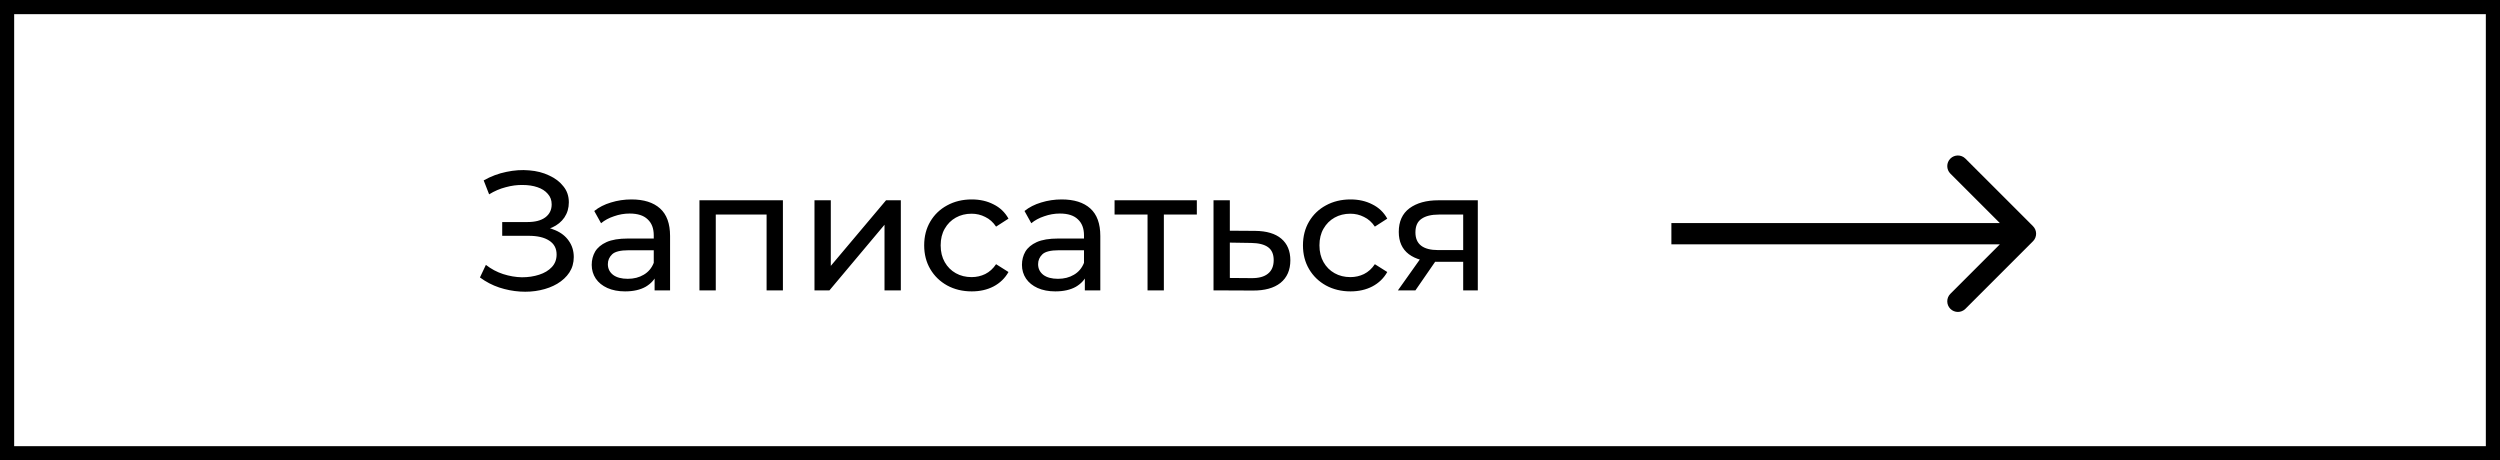
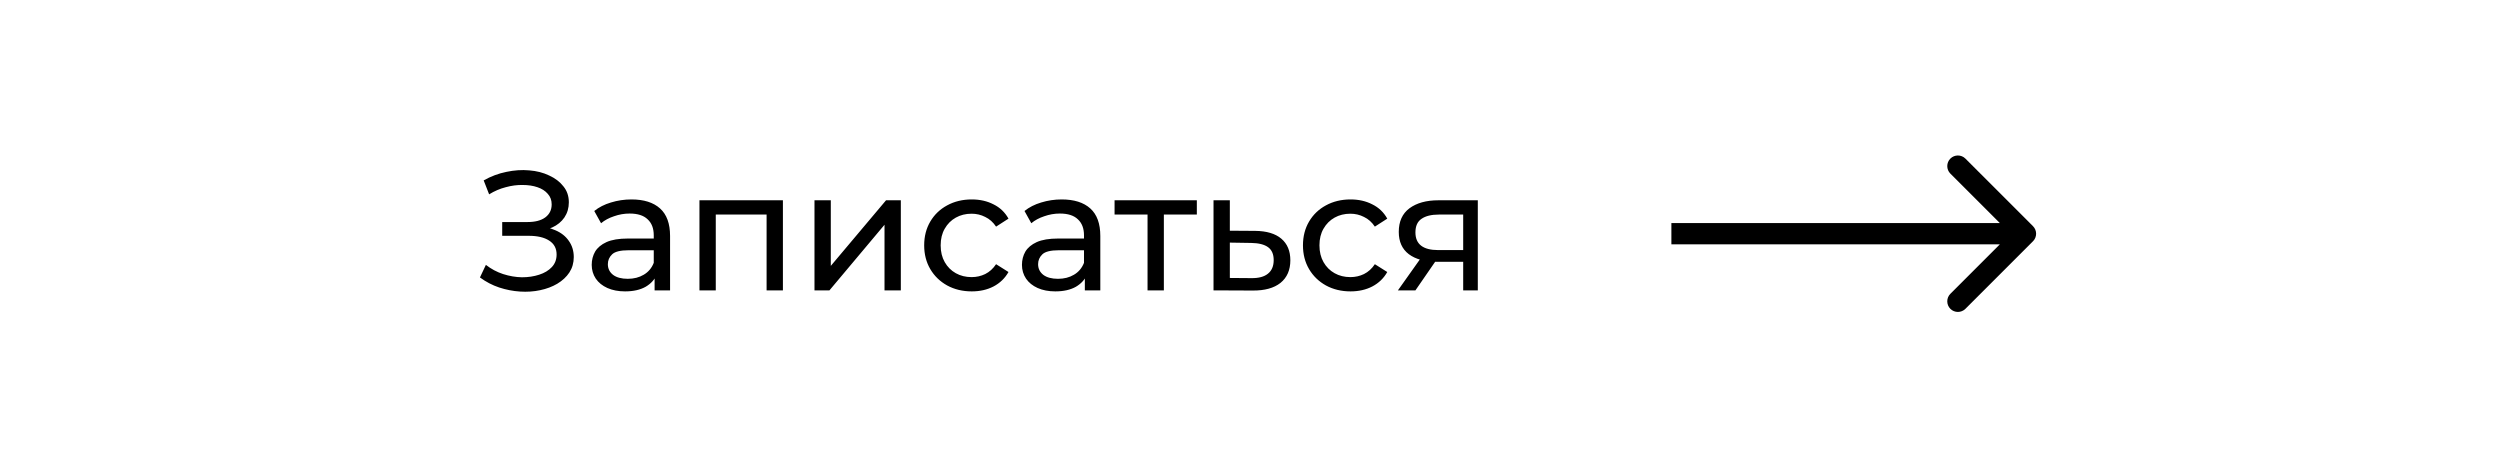
<svg xmlns="http://www.w3.org/2000/svg" width="353" height="65" viewBox="0 0 353 65" fill="none">
-   <rect x="1" y="1" width="351" height="63" stroke="black" stroke-width="2" />
  <path d="M67.768 39.176L68.608 37.4C69.344 37.976 70.152 38.408 71.032 38.696C71.928 38.984 72.816 39.136 73.696 39.152C74.576 39.152 75.384 39.032 76.12 38.792C76.872 38.552 77.472 38.192 77.92 37.712C78.368 37.232 78.592 36.64 78.592 35.936C78.592 35.072 78.24 34.416 77.536 33.968C76.848 33.52 75.888 33.296 74.656 33.296H70.912V31.352H74.488C75.56 31.352 76.392 31.136 76.984 30.704C77.592 30.256 77.896 29.64 77.896 28.856C77.896 28.264 77.712 27.768 77.344 27.368C76.992 26.952 76.504 26.64 75.88 26.432C75.272 26.224 74.576 26.12 73.792 26.12C73.024 26.104 72.232 26.208 71.416 26.432C70.6 26.64 69.816 26.976 69.064 27.44L68.296 25.472C69.32 24.896 70.384 24.496 71.488 24.272C72.608 24.032 73.688 23.96 74.728 24.056C75.768 24.136 76.704 24.376 77.536 24.776C78.384 25.16 79.056 25.672 79.552 26.312C80.064 26.936 80.32 27.688 80.32 28.568C80.32 29.368 80.112 30.08 79.696 30.704C79.28 31.312 78.704 31.784 77.968 32.12C77.232 32.44 76.376 32.6 75.4 32.6L75.496 31.952C76.616 31.952 77.584 32.136 78.4 32.504C79.232 32.856 79.872 33.36 80.32 34.016C80.784 34.672 81.016 35.432 81.016 36.296C81.016 37.112 80.808 37.84 80.392 38.48C79.976 39.104 79.408 39.632 78.688 40.064C77.984 40.48 77.176 40.784 76.264 40.976C75.368 41.168 74.424 41.232 73.432 41.168C72.44 41.104 71.456 40.912 70.48 40.592C69.52 40.272 68.616 39.8 67.768 39.176ZM92.43 41V38.312L92.31 37.808V33.224C92.31 32.248 92.022 31.496 91.446 30.968C90.886 30.424 90.038 30.152 88.902 30.152C88.15 30.152 87.414 30.28 86.694 30.536C85.974 30.776 85.366 31.104 84.87 31.52L83.91 29.792C84.566 29.264 85.35 28.864 86.262 28.592C87.19 28.304 88.158 28.16 89.166 28.16C90.91 28.16 92.254 28.584 93.198 29.432C94.142 30.28 94.614 31.576 94.614 33.32V41H92.43ZM88.254 41.144C87.31 41.144 86.478 40.984 85.758 40.664C85.054 40.344 84.51 39.904 84.126 39.344C83.742 38.768 83.55 38.12 83.55 37.4C83.55 36.712 83.71 36.088 84.03 35.528C84.366 34.968 84.902 34.52 85.638 34.184C86.39 33.848 87.398 33.68 88.662 33.68H92.694V35.336H88.758C87.606 35.336 86.83 35.528 86.43 35.912C86.03 36.296 85.83 36.76 85.83 37.304C85.83 37.928 86.078 38.432 86.574 38.816C87.07 39.184 87.758 39.368 88.638 39.368C89.502 39.368 90.254 39.176 90.894 38.792C91.55 38.408 92.022 37.848 92.31 37.112L92.766 38.696C92.462 39.448 91.926 40.048 91.158 40.496C90.39 40.928 89.422 41.144 88.254 41.144ZM98.763 41V28.28H110.547V41H108.243V29.72L108.795 30.296H100.515L101.067 29.72V41H98.763ZM115.005 41V28.28H117.309V37.544L125.109 28.28H127.197V41H124.893V31.736L117.117 41H115.005ZM137.214 41.144C135.918 41.144 134.758 40.864 133.734 40.304C132.726 39.744 131.934 38.976 131.358 38C130.782 37.024 130.494 35.904 130.494 34.64C130.494 33.376 130.782 32.256 131.358 31.28C131.934 30.304 132.726 29.544 133.734 29C134.758 28.44 135.918 28.16 137.214 28.16C138.366 28.16 139.39 28.392 140.286 28.856C141.198 29.304 141.902 29.976 142.398 30.872L140.646 32C140.23 31.376 139.718 30.92 139.11 30.632C138.518 30.328 137.878 30.176 137.19 30.176C136.358 30.176 135.614 30.36 134.958 30.728C134.302 31.096 133.782 31.616 133.398 32.288C133.014 32.944 132.822 33.728 132.822 34.64C132.822 35.552 133.014 36.344 133.398 37.016C133.782 37.688 134.302 38.208 134.958 38.576C135.614 38.944 136.358 39.128 137.19 39.128C137.878 39.128 138.518 38.984 139.11 38.696C139.718 38.392 140.23 37.928 140.646 37.304L142.398 38.408C141.902 39.288 141.198 39.968 140.286 40.448C139.39 40.912 138.366 41.144 137.214 41.144ZM153.18 41V38.312L153.06 37.808V33.224C153.06 32.248 152.772 31.496 152.196 30.968C151.636 30.424 150.788 30.152 149.652 30.152C148.9 30.152 148.164 30.28 147.444 30.536C146.724 30.776 146.116 31.104 145.62 31.52L144.66 29.792C145.316 29.264 146.1 28.864 147.012 28.592C147.94 28.304 148.908 28.16 149.916 28.16C151.66 28.16 153.004 28.584 153.948 29.432C154.892 30.28 155.364 31.576 155.364 33.32V41H153.18ZM149.004 41.144C148.06 41.144 147.228 40.984 146.508 40.664C145.804 40.344 145.26 39.904 144.876 39.344C144.492 38.768 144.3 38.12 144.3 37.4C144.3 36.712 144.46 36.088 144.78 35.528C145.116 34.968 145.652 34.52 146.388 34.184C147.14 33.848 148.148 33.68 149.412 33.68H153.444V35.336H149.508C148.356 35.336 147.58 35.528 147.18 35.912C146.78 36.296 146.58 36.76 146.58 37.304C146.58 37.928 146.828 38.432 147.324 38.816C147.82 39.184 148.508 39.368 149.388 39.368C150.252 39.368 151.004 39.176 151.644 38.792C152.3 38.408 152.772 37.848 153.06 37.112L153.516 38.696C153.212 39.448 152.676 40.048 151.908 40.496C151.14 40.928 150.172 41.144 149.004 41.144ZM162.033 41V29.696L162.609 30.296H157.377V28.28H168.993V30.296H163.785L164.337 29.696V41H162.033ZM177.229 32.6C178.845 32.616 180.077 32.984 180.925 33.704C181.773 34.424 182.197 35.44 182.197 36.752C182.197 38.128 181.733 39.192 180.805 39.944C179.877 40.68 178.565 41.04 176.869 41.024L171.349 41V28.28H173.653V32.576L177.229 32.6ZM176.677 39.272C177.717 39.288 178.501 39.08 179.029 38.648C179.573 38.216 179.845 37.576 179.845 36.728C179.845 35.896 179.581 35.288 179.053 34.904C178.525 34.52 177.733 34.32 176.677 34.304L173.653 34.256V39.248L176.677 39.272ZM190.698 41.144C189.402 41.144 188.242 40.864 187.218 40.304C186.21 39.744 185.418 38.976 184.842 38C184.266 37.024 183.978 35.904 183.978 34.64C183.978 33.376 184.266 32.256 184.842 31.28C185.418 30.304 186.21 29.544 187.218 29C188.242 28.44 189.402 28.16 190.698 28.16C191.85 28.16 192.874 28.392 193.77 28.856C194.682 29.304 195.386 29.976 195.882 30.872L194.13 32C193.714 31.376 193.202 30.92 192.594 30.632C192.002 30.328 191.362 30.176 190.674 30.176C189.842 30.176 189.098 30.36 188.442 30.728C187.786 31.096 187.266 31.616 186.882 32.288C186.498 32.944 186.306 33.728 186.306 34.64C186.306 35.552 186.498 36.344 186.882 37.016C187.266 37.688 187.786 38.208 188.442 38.576C189.098 38.944 189.842 39.128 190.674 39.128C191.362 39.128 192.002 38.984 192.594 38.696C193.202 38.392 193.714 37.928 194.13 37.304L195.882 38.408C195.386 39.288 194.682 39.968 193.77 40.448C192.874 40.912 191.85 41.144 190.698 41.144ZM206.602 41V36.536L206.962 36.968H202.906C201.21 36.968 199.882 36.608 198.922 35.888C197.978 35.168 197.506 34.12 197.506 32.744C197.506 31.272 198.01 30.16 199.018 29.408C200.042 28.656 201.402 28.28 203.098 28.28H208.666V41H206.602ZM197.386 41L200.842 36.128H203.218L199.858 41H197.386ZM206.602 35.816V29.648L206.962 30.296H203.17C202.114 30.296 201.298 30.496 200.722 30.896C200.146 31.28 199.858 31.92 199.858 32.816C199.858 34.48 200.93 35.312 203.074 35.312H206.962L206.602 35.816Z" fill="black" />
-   <path d="M287.061 34.061C287.646 33.475 287.646 32.525 287.061 31.939L277.515 22.393C276.929 21.808 275.979 21.808 275.393 22.393C274.808 22.979 274.808 23.929 275.393 24.515L283.879 33L275.393 41.485C274.808 42.071 274.808 43.021 275.393 43.607C275.979 44.192 276.929 44.192 277.515 43.607L287.061 34.061ZM236 34.5H286V31.5H236V34.5Z" fill="black" />
+   <path d="M287.061 34.061C287.646 33.475 287.646 32.525 287.061 31.939L277.515 22.393C276.929 21.808 275.979 21.808 275.393 22.393C274.808 22.979 274.808 23.929 275.393 24.515L283.879 33L275.393 41.485C274.808 42.071 274.808 43.021 275.393 43.607C275.979 44.192 276.929 44.192 277.515 43.607ZM236 34.5H286V31.5H236V34.5Z" fill="black" />
</svg>